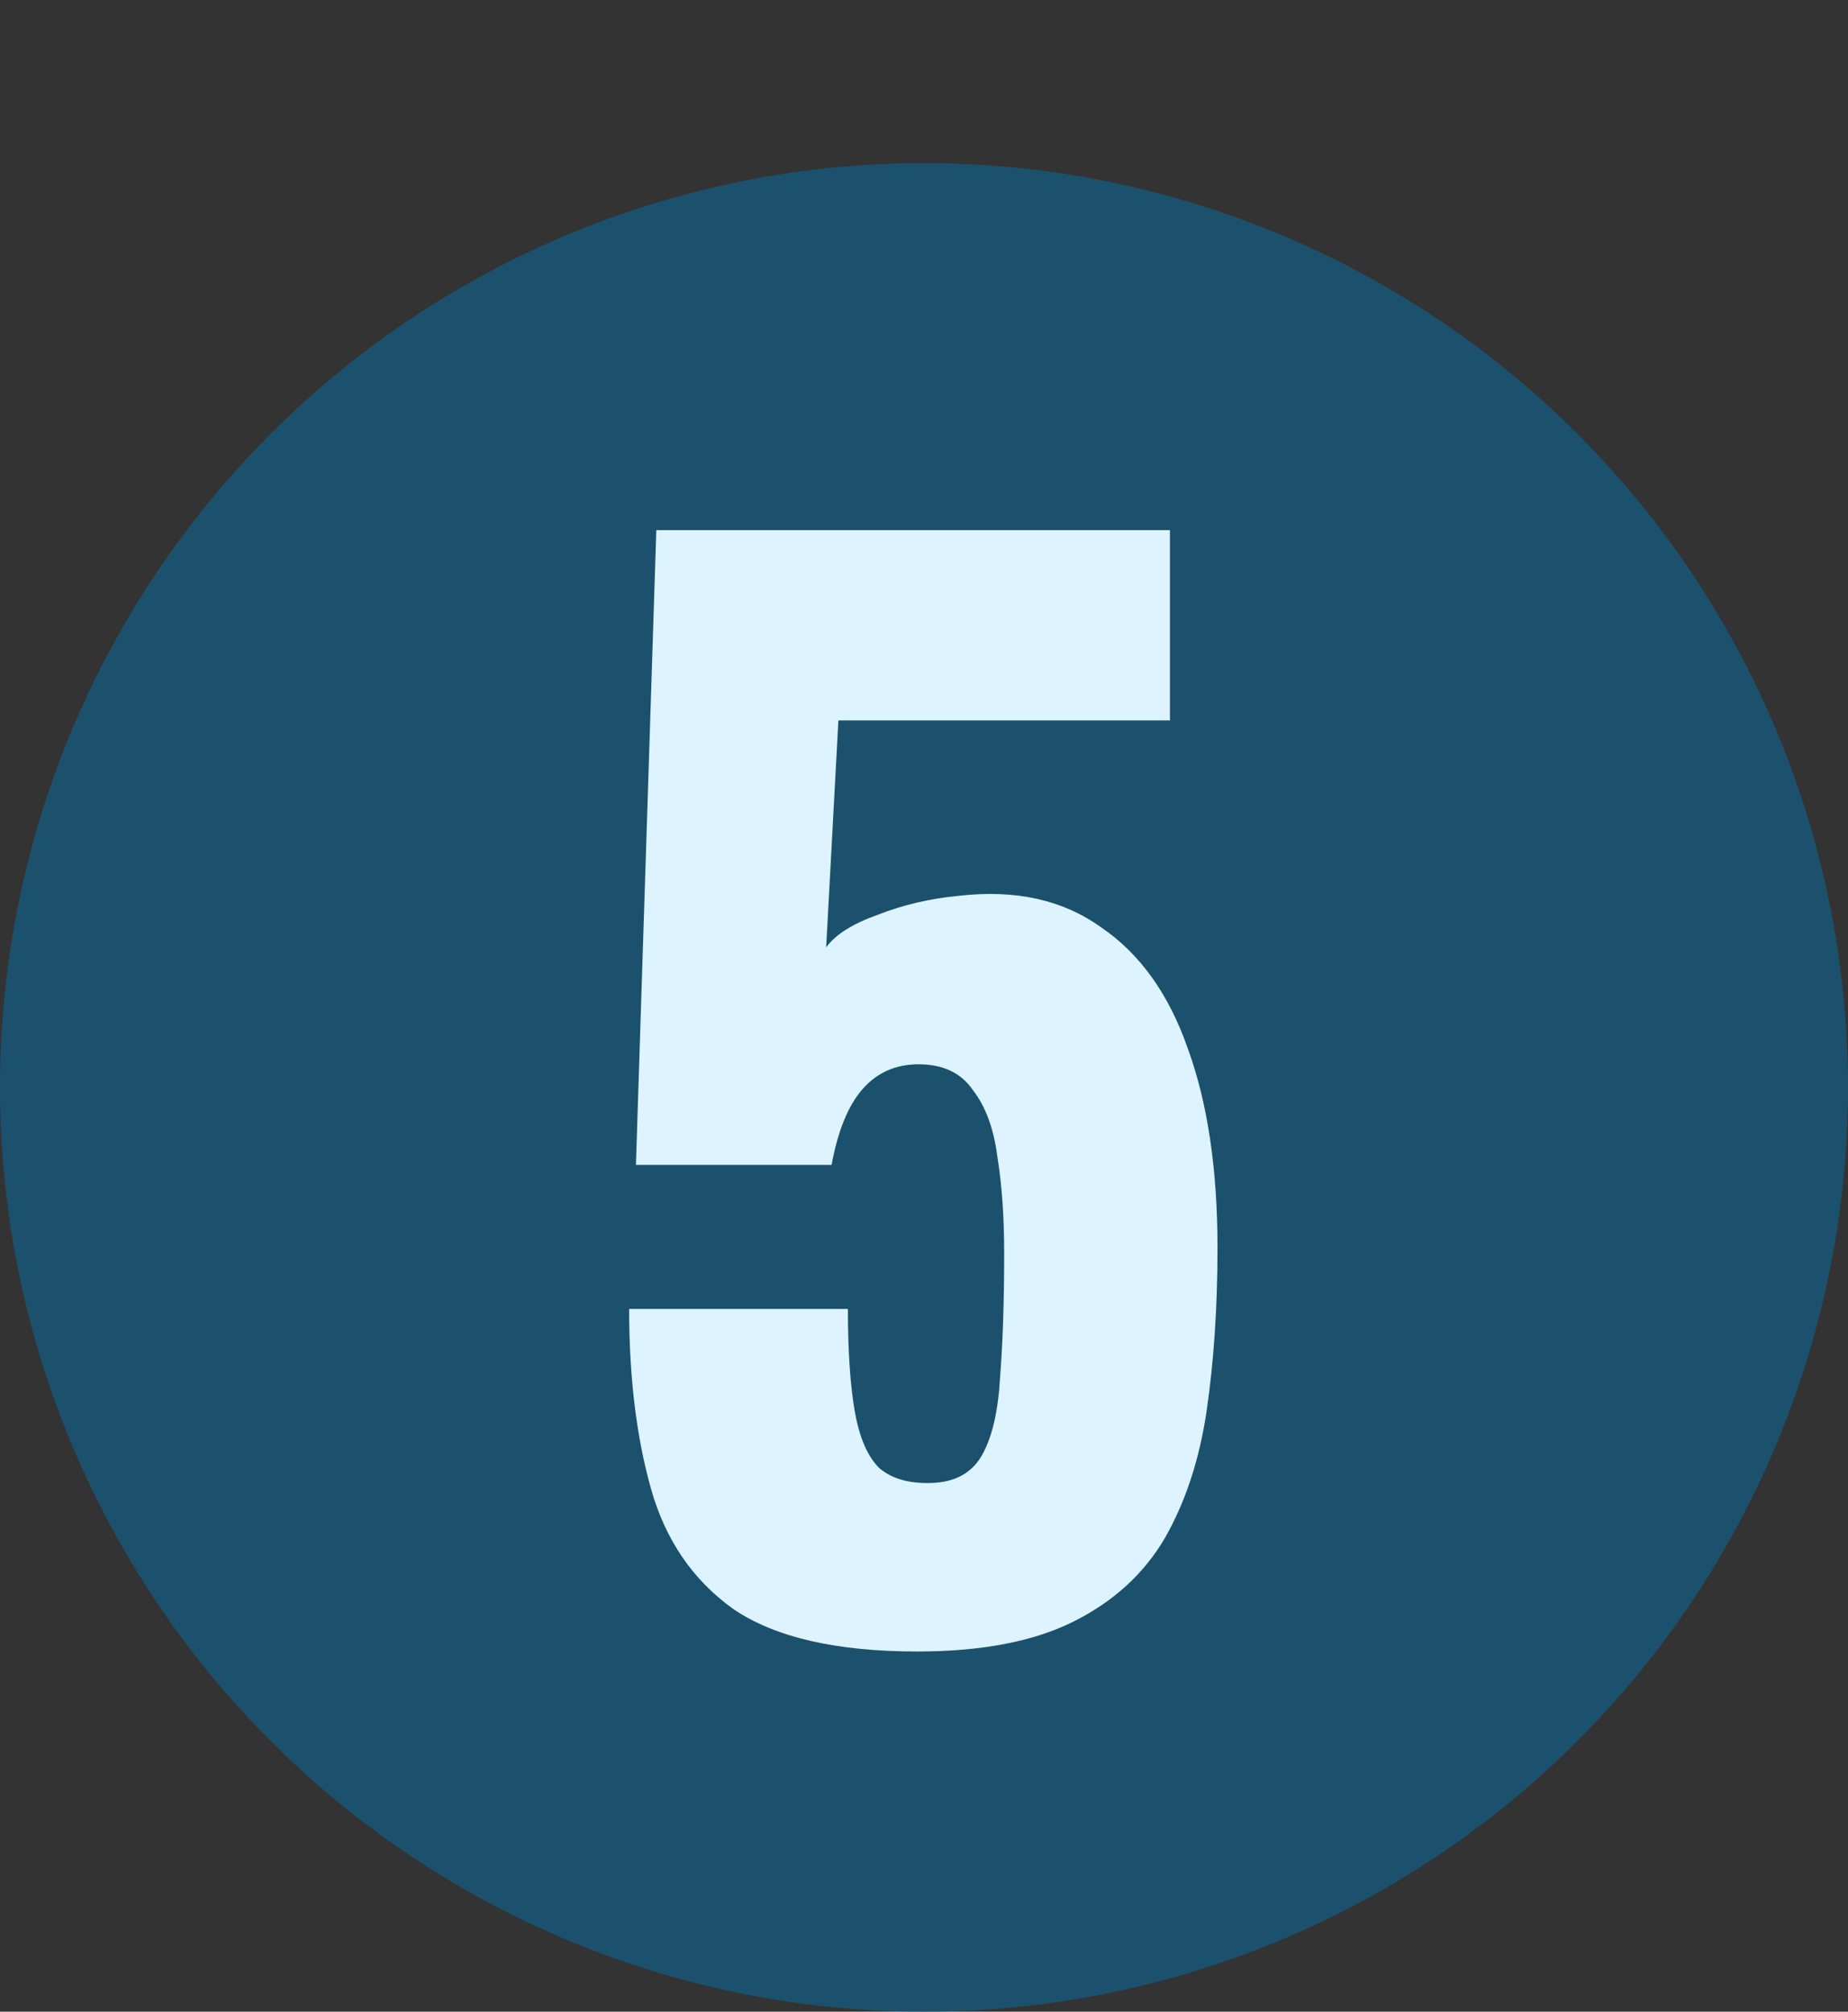
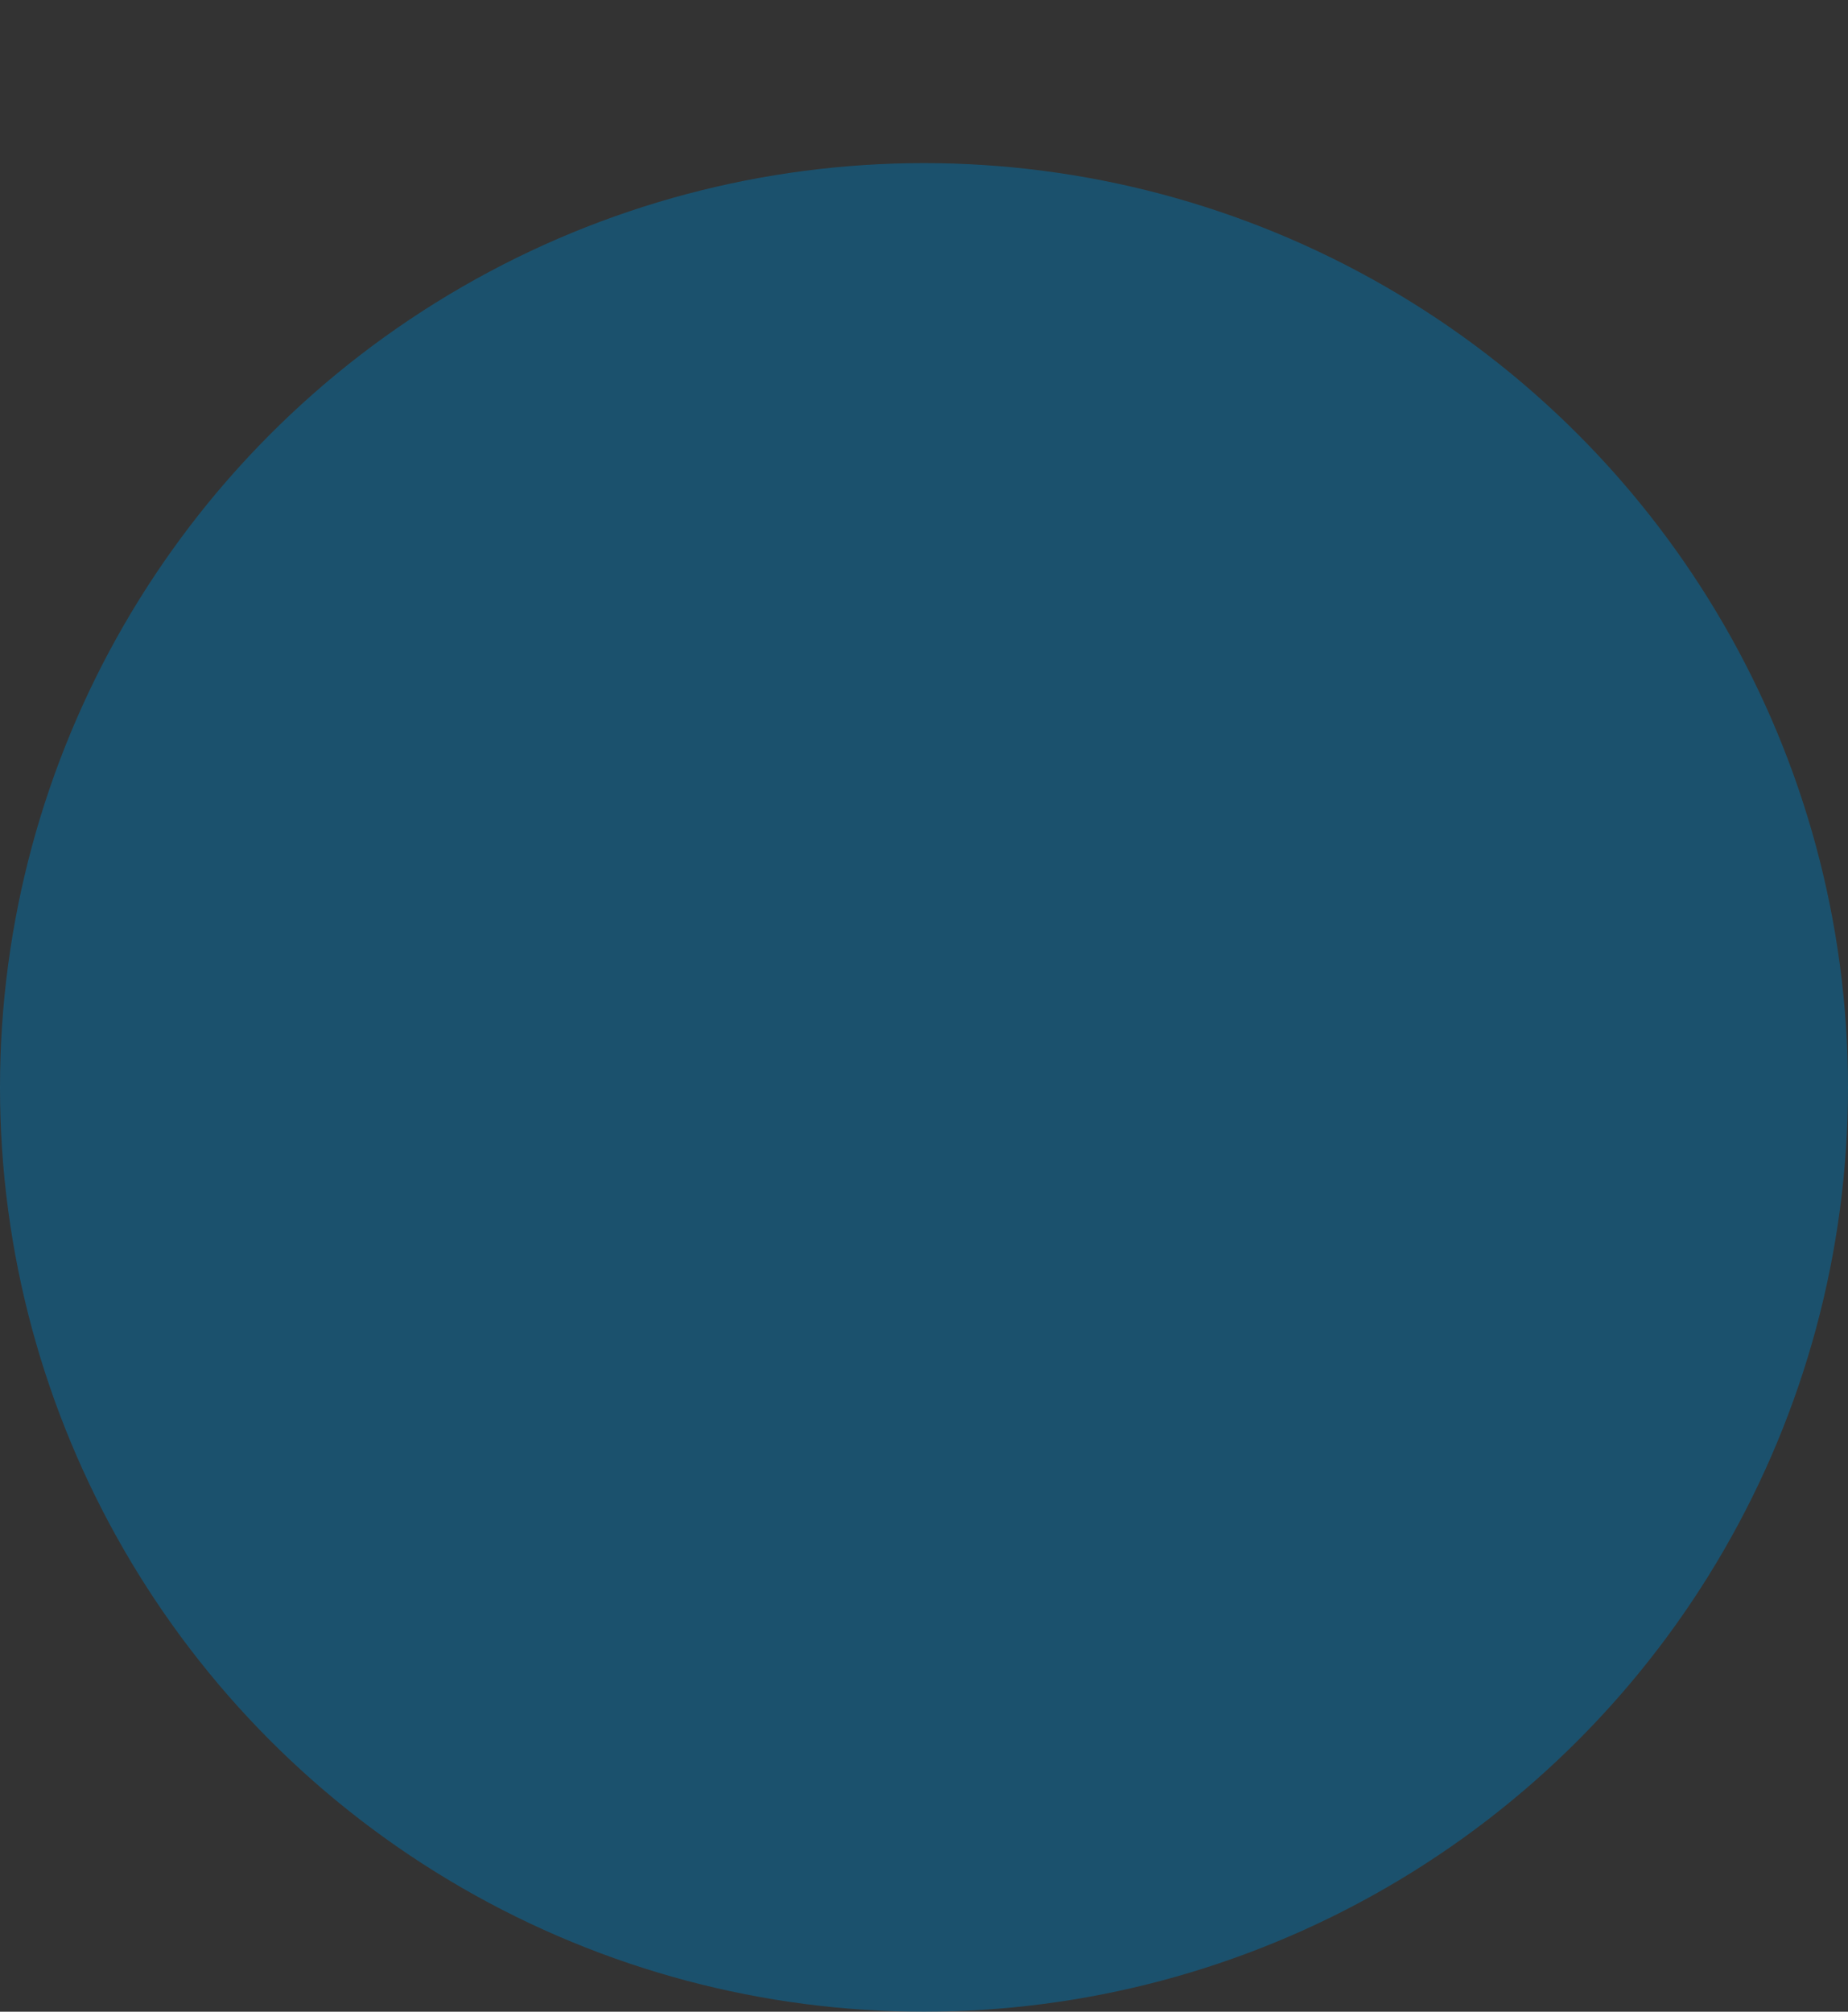
<svg xmlns="http://www.w3.org/2000/svg" width="68" height="74" viewBox="0 0 68 74" fill="none">
  <rect x="0" y="0" width="68" height="74" fill="#333333" stroke="none" />
  <circle opacity="0.5" cx="34" cy="40" r="34" fill="#0571A9" />
-   <path d="M33.75 60.75C30.783 60.75 28.533 60.233 27 59.2C25.5 58.133 24.483 56.65 23.95 54.75C23.417 52.85 23.15 50.65 23.15 48.15H31.2C31.2 49.683 31.283 50.933 31.45 51.9C31.617 52.867 31.917 53.567 32.35 54C32.817 54.4 33.467 54.583 34.3 54.55C35.167 54.517 35.783 54.167 36.15 53.5C36.517 52.833 36.733 51.883 36.8 50.65C36.9 49.383 36.95 47.867 36.95 46.1C36.95 44.767 36.867 43.583 36.7 42.55C36.567 41.517 36.267 40.7 35.8 40.1C35.367 39.467 34.7 39.15 33.8 39.15C32.967 39.15 32.283 39.45 31.75 40.05C31.217 40.65 30.833 41.583 30.6 42.85H23.4L24.15 19.5H43.05V26.5H30.85L30.4 34.85C30.733 34.383 31.367 33.983 32.3 33.65C33.233 33.283 34.233 33.05 35.3 32.95C37.367 32.717 39.1 33.1 40.5 34.1C41.933 35.067 43 36.55 43.7 38.55C44.433 40.55 44.8 43 44.8 45.9C44.8 48.067 44.667 50.067 44.4 51.9C44.133 53.7 43.617 55.267 42.85 56.6C42.083 57.9 40.967 58.917 39.5 59.65C38.033 60.383 36.117 60.75 33.75 60.75Z" fill="#DDF3FF" />
</svg>